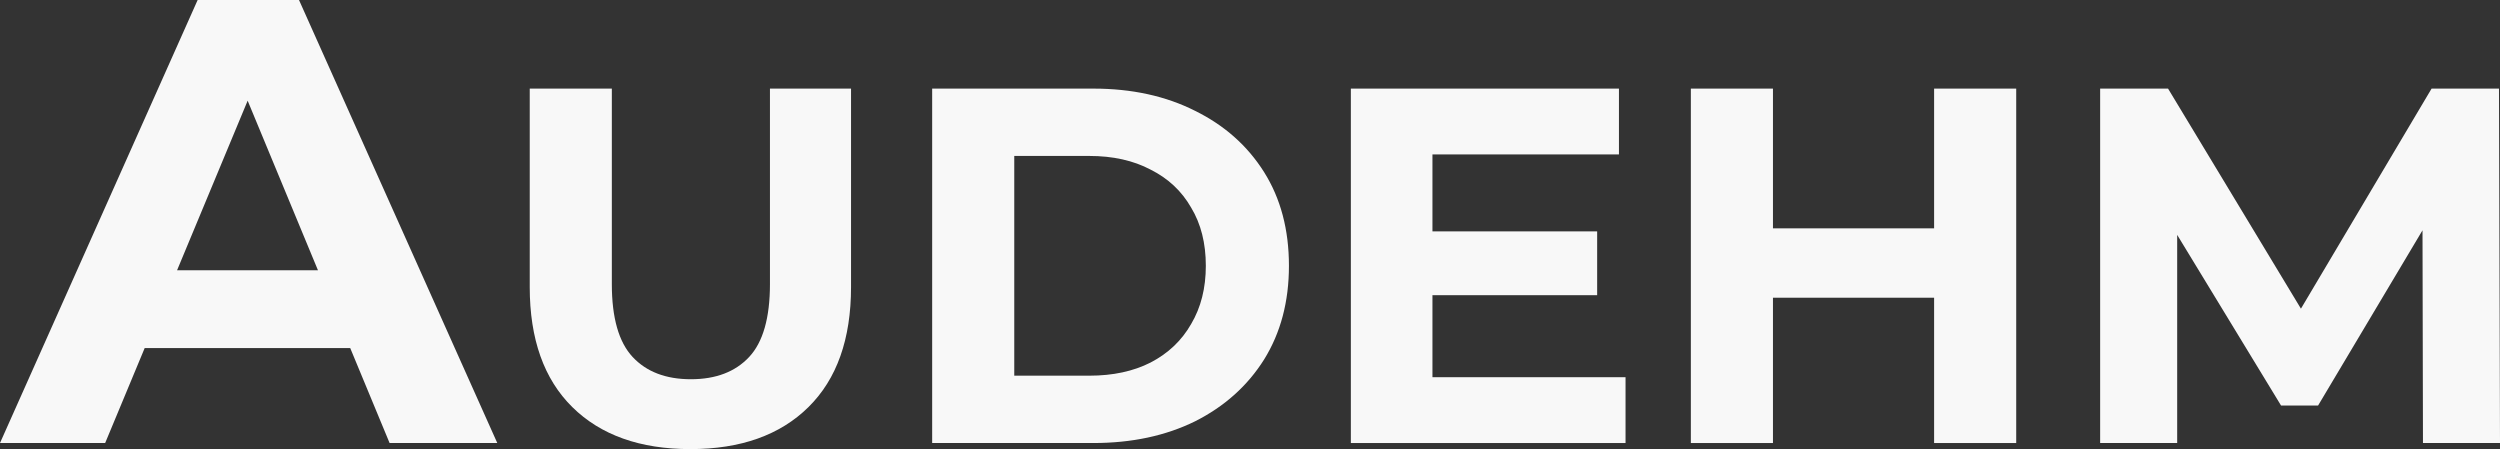
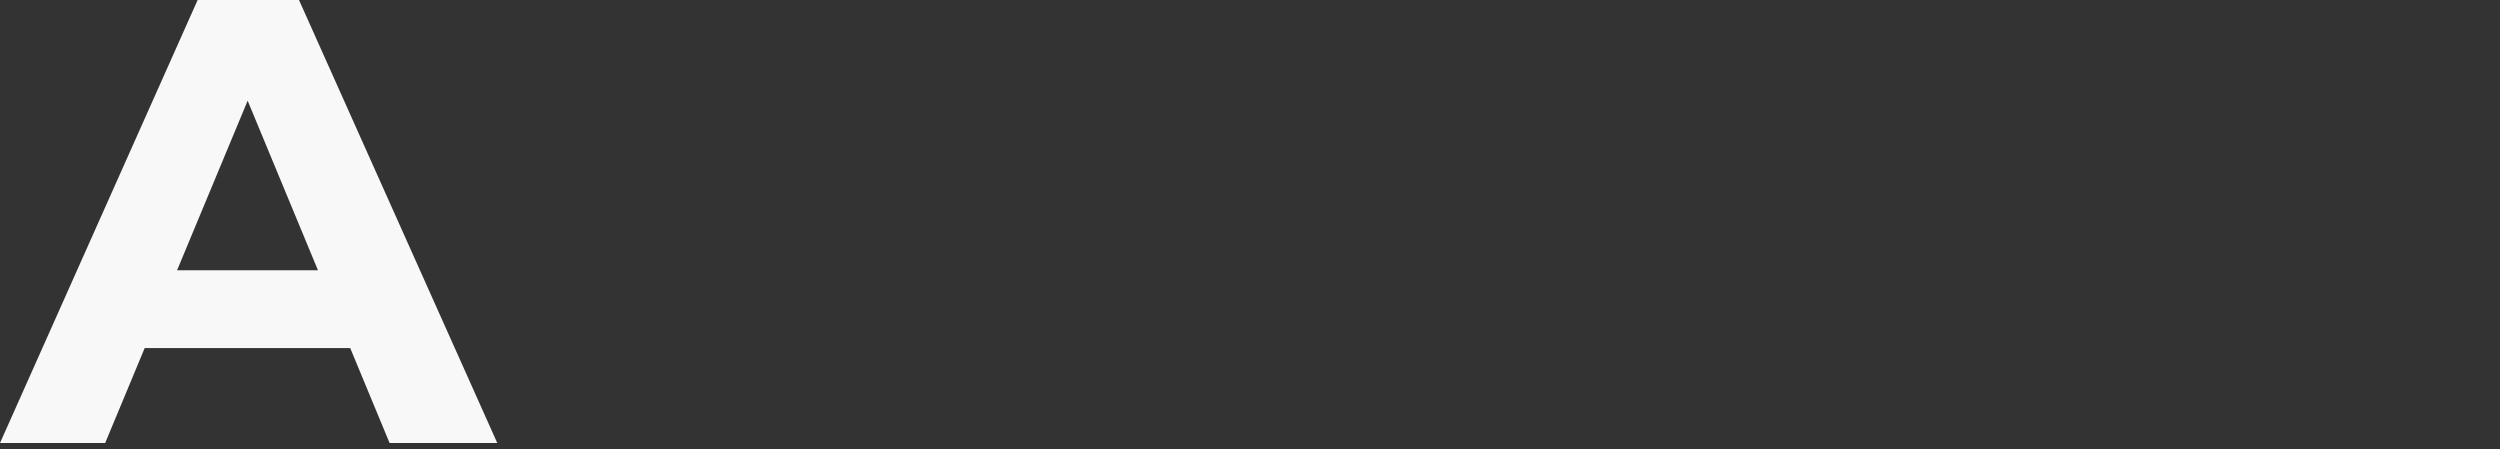
<svg xmlns="http://www.w3.org/2000/svg" fill="none" height="120" viewBox="0 0 668 120" width="668">
  <rect x="0" y="0" width="668" height="120" fill="#333333" stroke="none" />
  <path d="M0 118.377L52.811 0H79.894L132.874 118.377H104.099L60.767 13.867H71.6L28.098 118.377H0ZM26.405 93.01L33.684 72.21H94.62L102.068 93.01H26.405Z" fill="#F8F8F8" />
-   <path d="M184.471 120C171.02 120 160.503 116.257 152.919 108.771C145.336 101.285 141.545 90.597 141.545 76.708V23.675H163.482V75.896C163.482 84.915 165.332 91.409 169.034 95.378C172.735 99.346 177.926 101.33 184.606 101.33C191.286 101.33 196.477 99.346 200.179 95.378C203.88 91.409 205.731 84.915 205.731 75.896V23.675H227.397V76.708C227.397 90.597 223.605 101.285 216.022 108.771C208.439 116.257 197.922 120 184.471 120Z" fill="#F8F8F8" />
-   <path d="M249.074 118.377V23.675H292.136C302.427 23.675 311.5 25.66 319.354 29.628C327.208 33.506 333.346 38.963 337.77 45.998C342.193 53.033 344.405 61.375 344.405 71.026C344.405 80.586 342.193 88.929 337.77 96.054C333.346 103.089 327.208 108.591 319.354 112.559C311.5 116.437 302.427 118.377 292.136 118.377H249.074ZM271.011 100.383H291.052C297.372 100.383 302.833 99.211 307.437 96.866C312.132 94.431 315.743 91.003 318.27 86.584C320.888 82.165 322.197 76.979 322.197 71.026C322.197 64.983 320.888 59.797 318.27 55.468C315.743 51.048 312.132 47.666 307.437 45.321C302.833 42.886 297.372 41.669 291.052 41.669H271.011V100.383Z" fill="#F8F8F8" />
-   <path d="M381.125 61.826H426.76V78.873H381.125V61.826ZM382.75 100.789H434.343V118.377H360.949V23.675H432.582V41.263H382.75V100.789Z" fill="#F8F8F8" />
-   <path d="M516.795 23.675H538.732V118.377H516.795V23.675ZM473.734 118.377H451.797V23.675H473.734V118.377ZM518.42 79.549H472.109V61.015H518.42V79.549Z" fill="#F8F8F8" />
-   <path d="M561.159 118.377V23.675H579.304L619.658 90.507H610.043L649.719 23.675H667.729L668 118.377H647.417L647.282 55.197H651.073L619.387 108.365H609.502L577.138 55.197H581.742V118.377H561.159Z" fill="#F8F8F8" />
</svg>